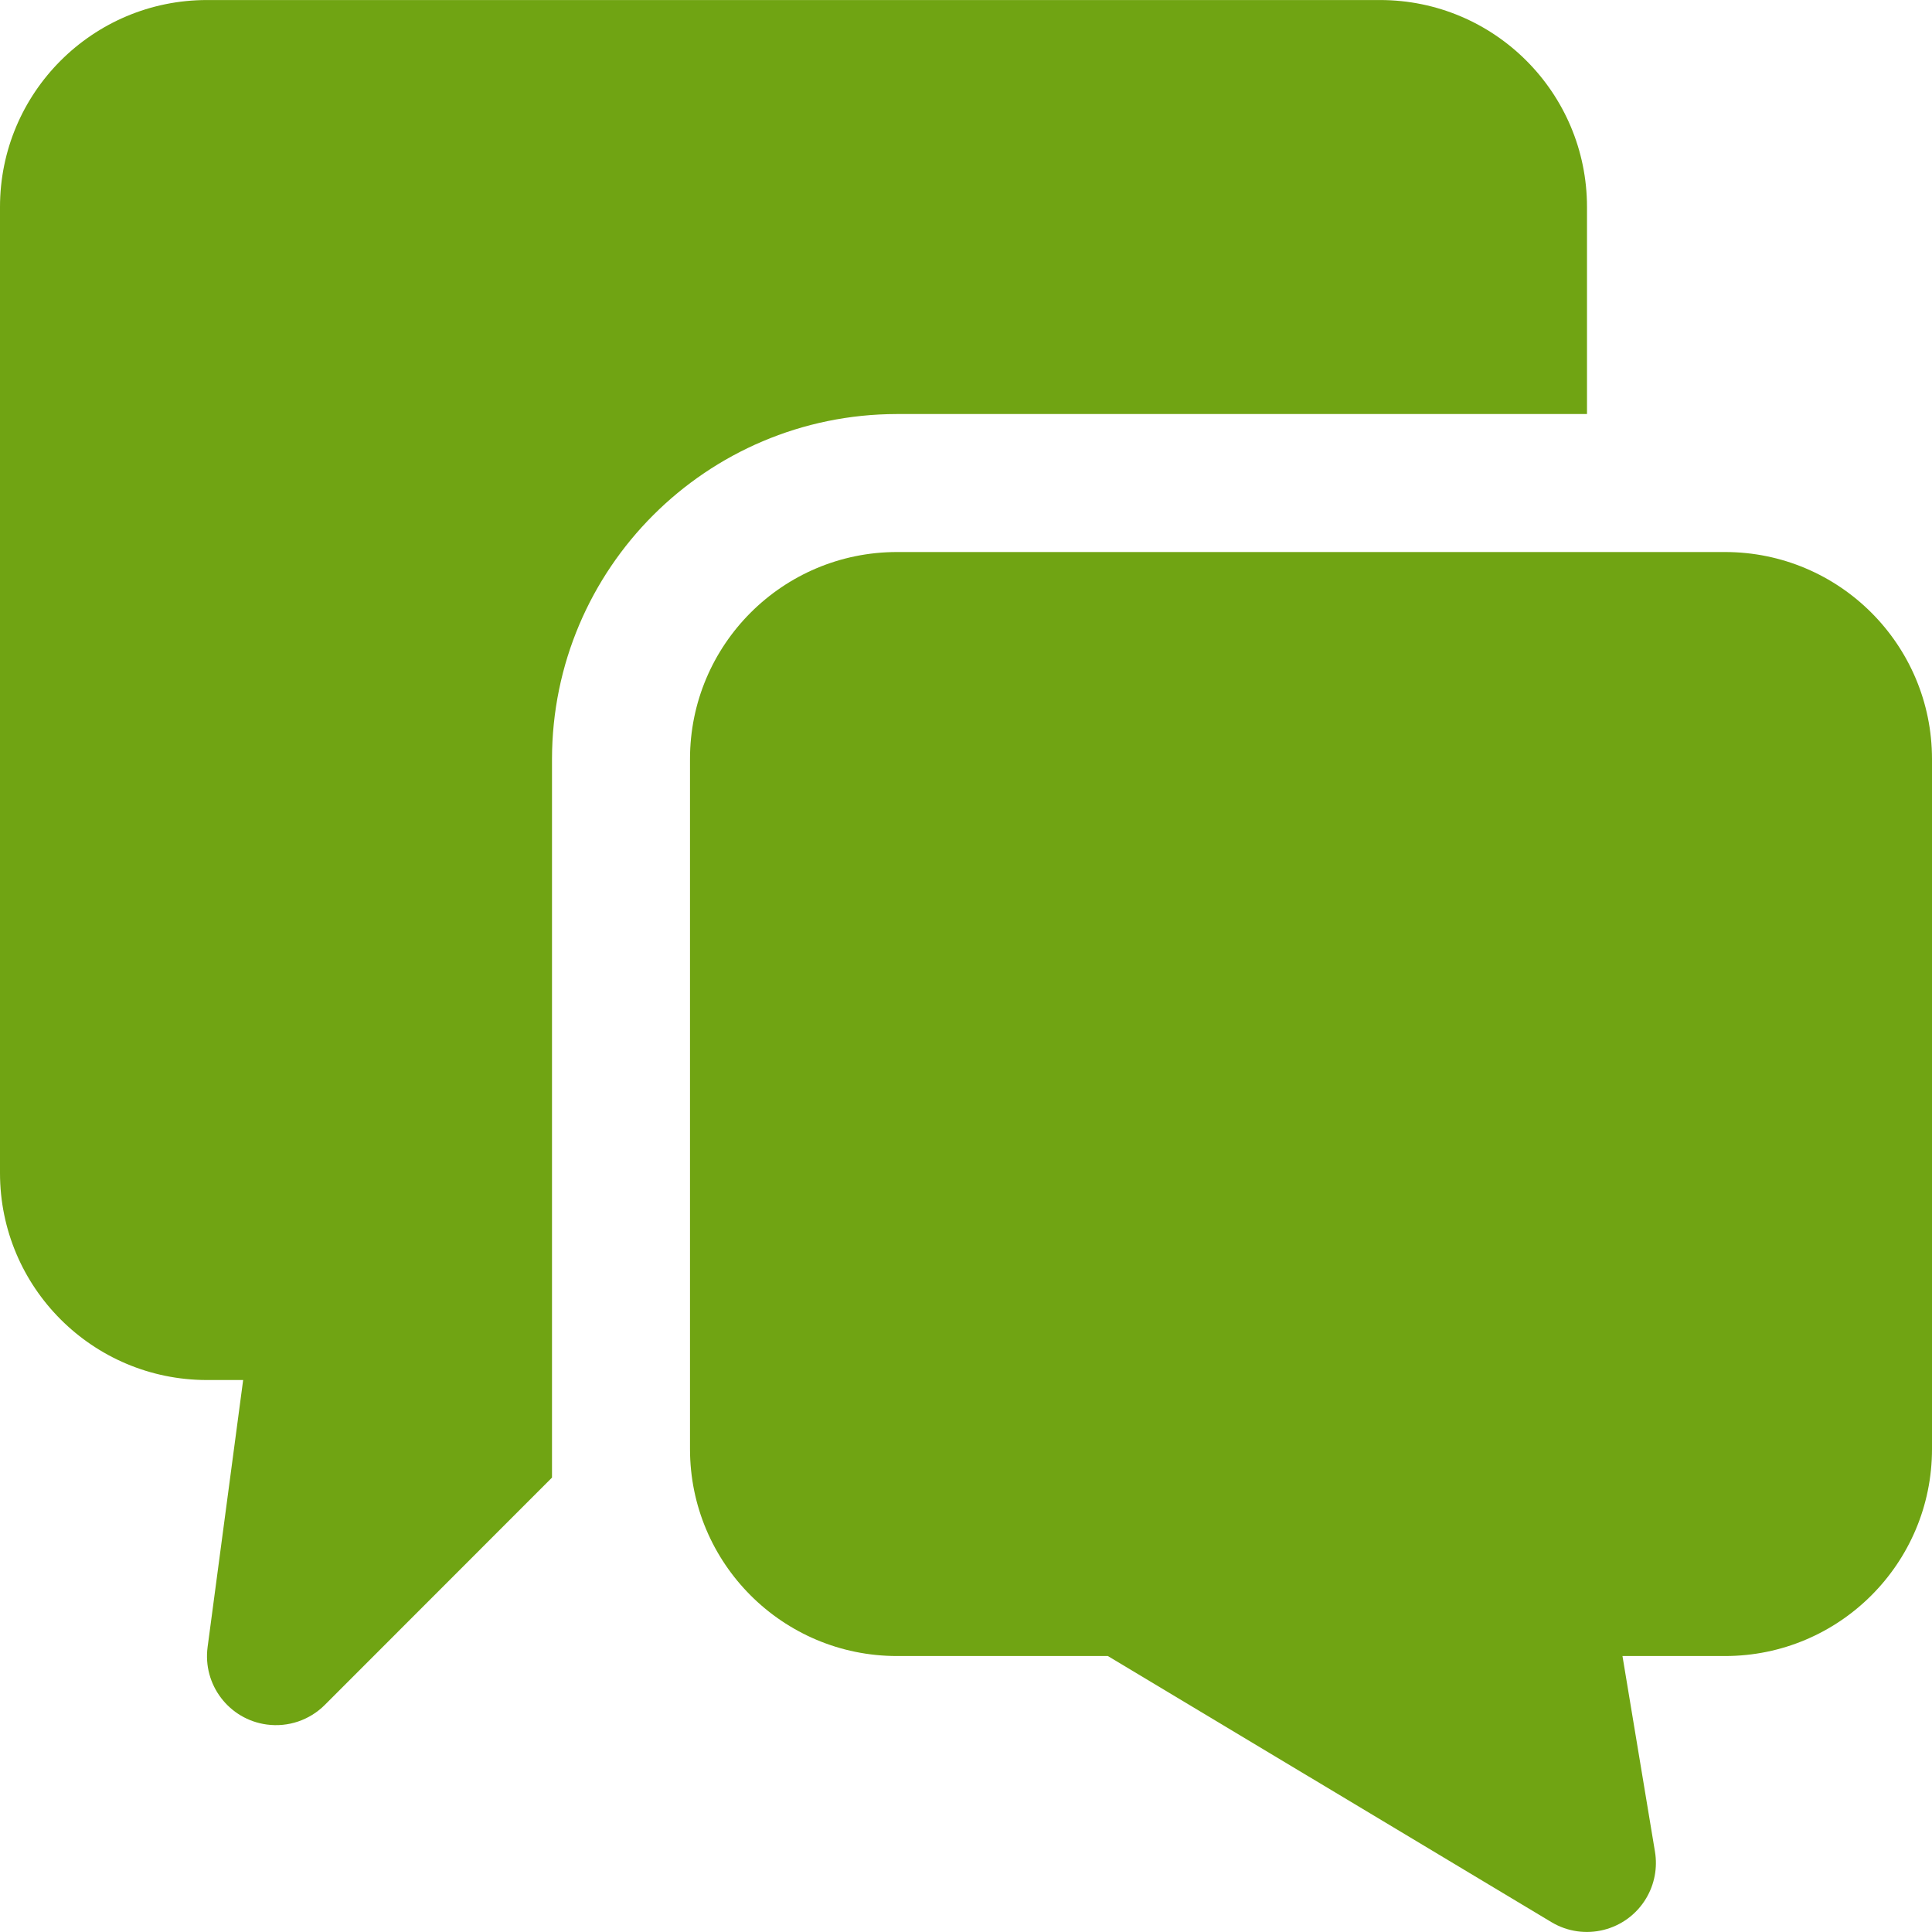
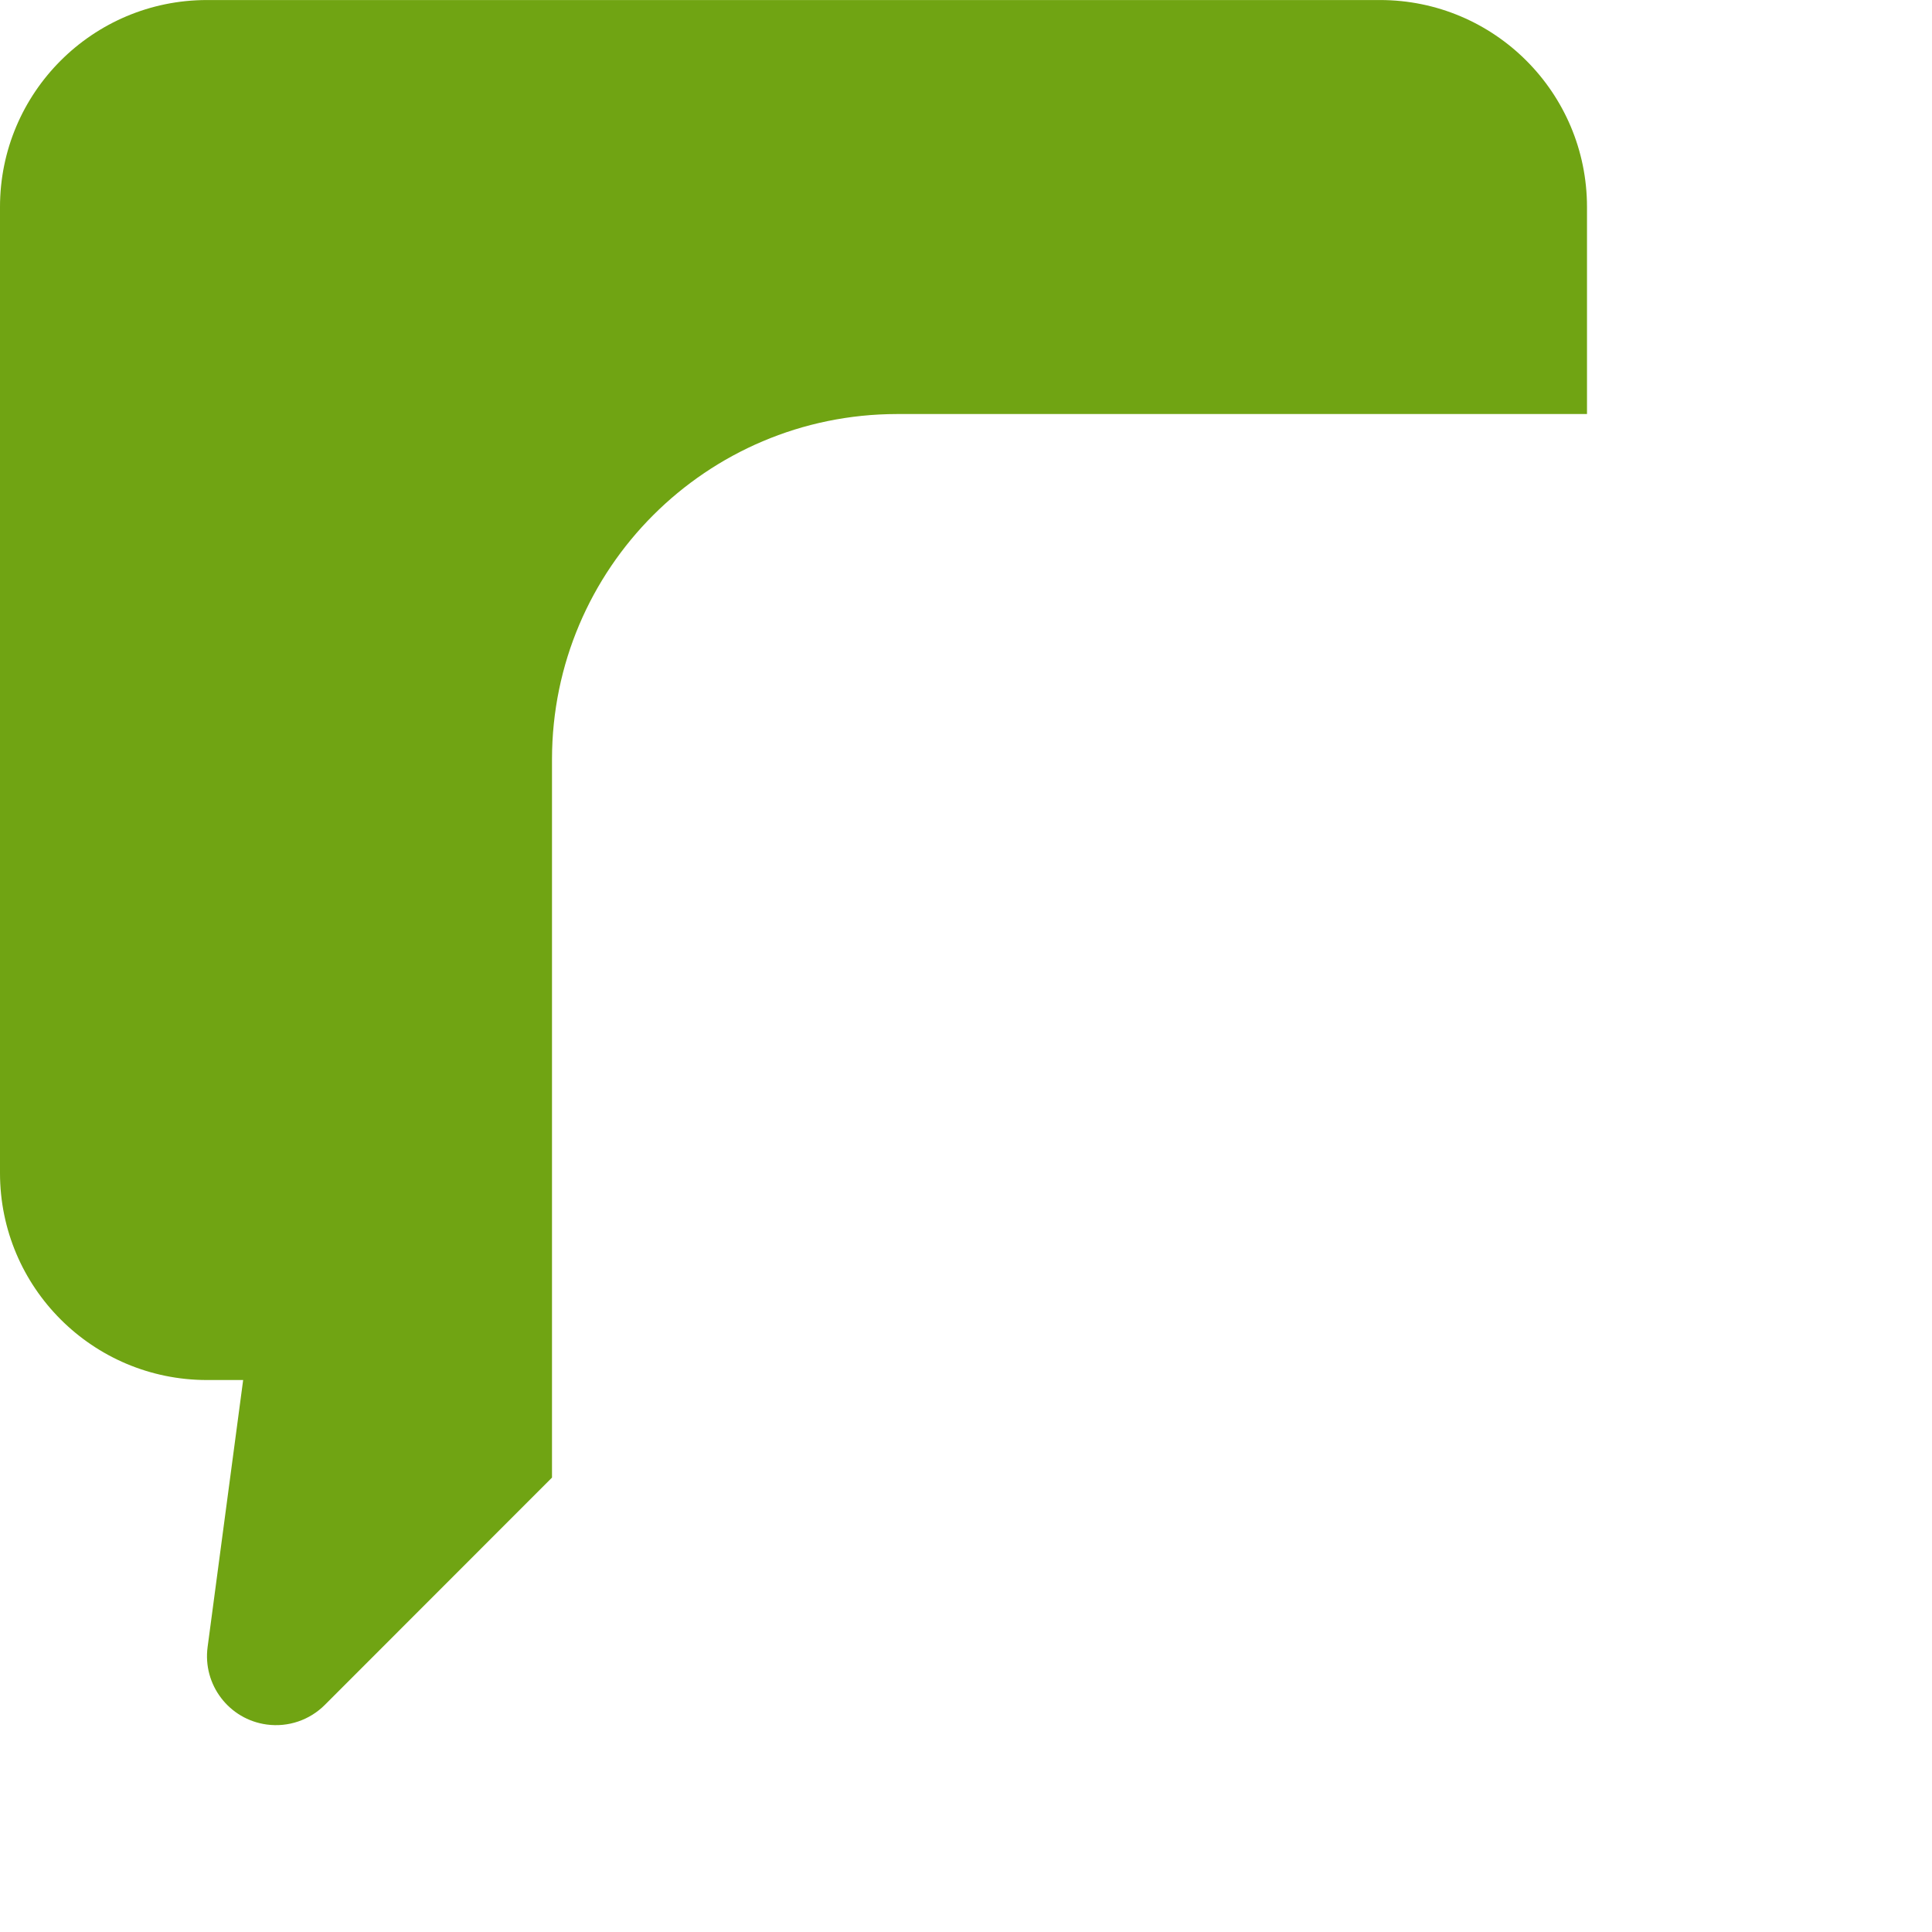
<svg xmlns="http://www.w3.org/2000/svg" version="1.1" id="Capa_1" x="0px" y="0px" viewBox="0 0 477.867 477.867" style="enable-background:new 0 0 477.867 477.867;" xml:space="preserve" width="512px" height="512px">
  <g>
    <g>
      <g>
-         <path d="M341.333,0.008H51.2C22.923,0.008,0,22.931,0,51.208v238.933c0,28.277,22.923,51.2,51.2,51.2h8.943l-8.789,66.014 c-1.261,9.341,5.289,17.935,14.63,19.196c5.294,0.715,10.616-1.09,14.383-4.878l56.166-56.201V187.741 c0.056-47.105,38.228-85.277,85.333-85.333h170.667v-51.2C392.533,22.931,369.61,0.008,341.333,0.008z" data-original="#000000" class="active-path" data-old_color="#000000" fill="#70A413" />
+         <path d="M341.333,0.008H51.2C22.923,0.008,0,22.931,0,51.208v238.933c0,28.277,22.923,51.2,51.2,51.2h8.943l-8.789,66.014 c-1.261,9.341,5.289,17.935,14.63,19.196c5.294,0.715,10.616-1.09,14.383-4.878l56.166-56.201V187.741 c0.056-47.105,38.228-85.277,85.333-85.333h170.667v-51.2C392.533,22.931,369.61,0.008,341.333,0.008" data-original="#000000" class="active-path" data-old_color="#000000" fill="#70A413" />
      </g>
    </g>
    <g>
      <g>
-         <path d="M426.667,136.541h-204.8c-28.277,0-51.2,22.923-51.2,51.2v170.667c0,28.277,22.923,51.2,51.2,51.2h52.156l109.722,65.826 c8.088,4.84,18.568,2.208,23.409-5.88c2.078-3.472,2.855-7.57,2.191-11.562l-8.038-48.384h25.361c28.277,0,51.2-22.923,51.2-51.2 V187.741C477.867,159.464,454.944,136.541,426.667,136.541z" data-original="#000000" class="active-path" data-old_color="#000000" fill="#70A413" />
-       </g>
+         </g>
    </g>
  </g>
</svg>